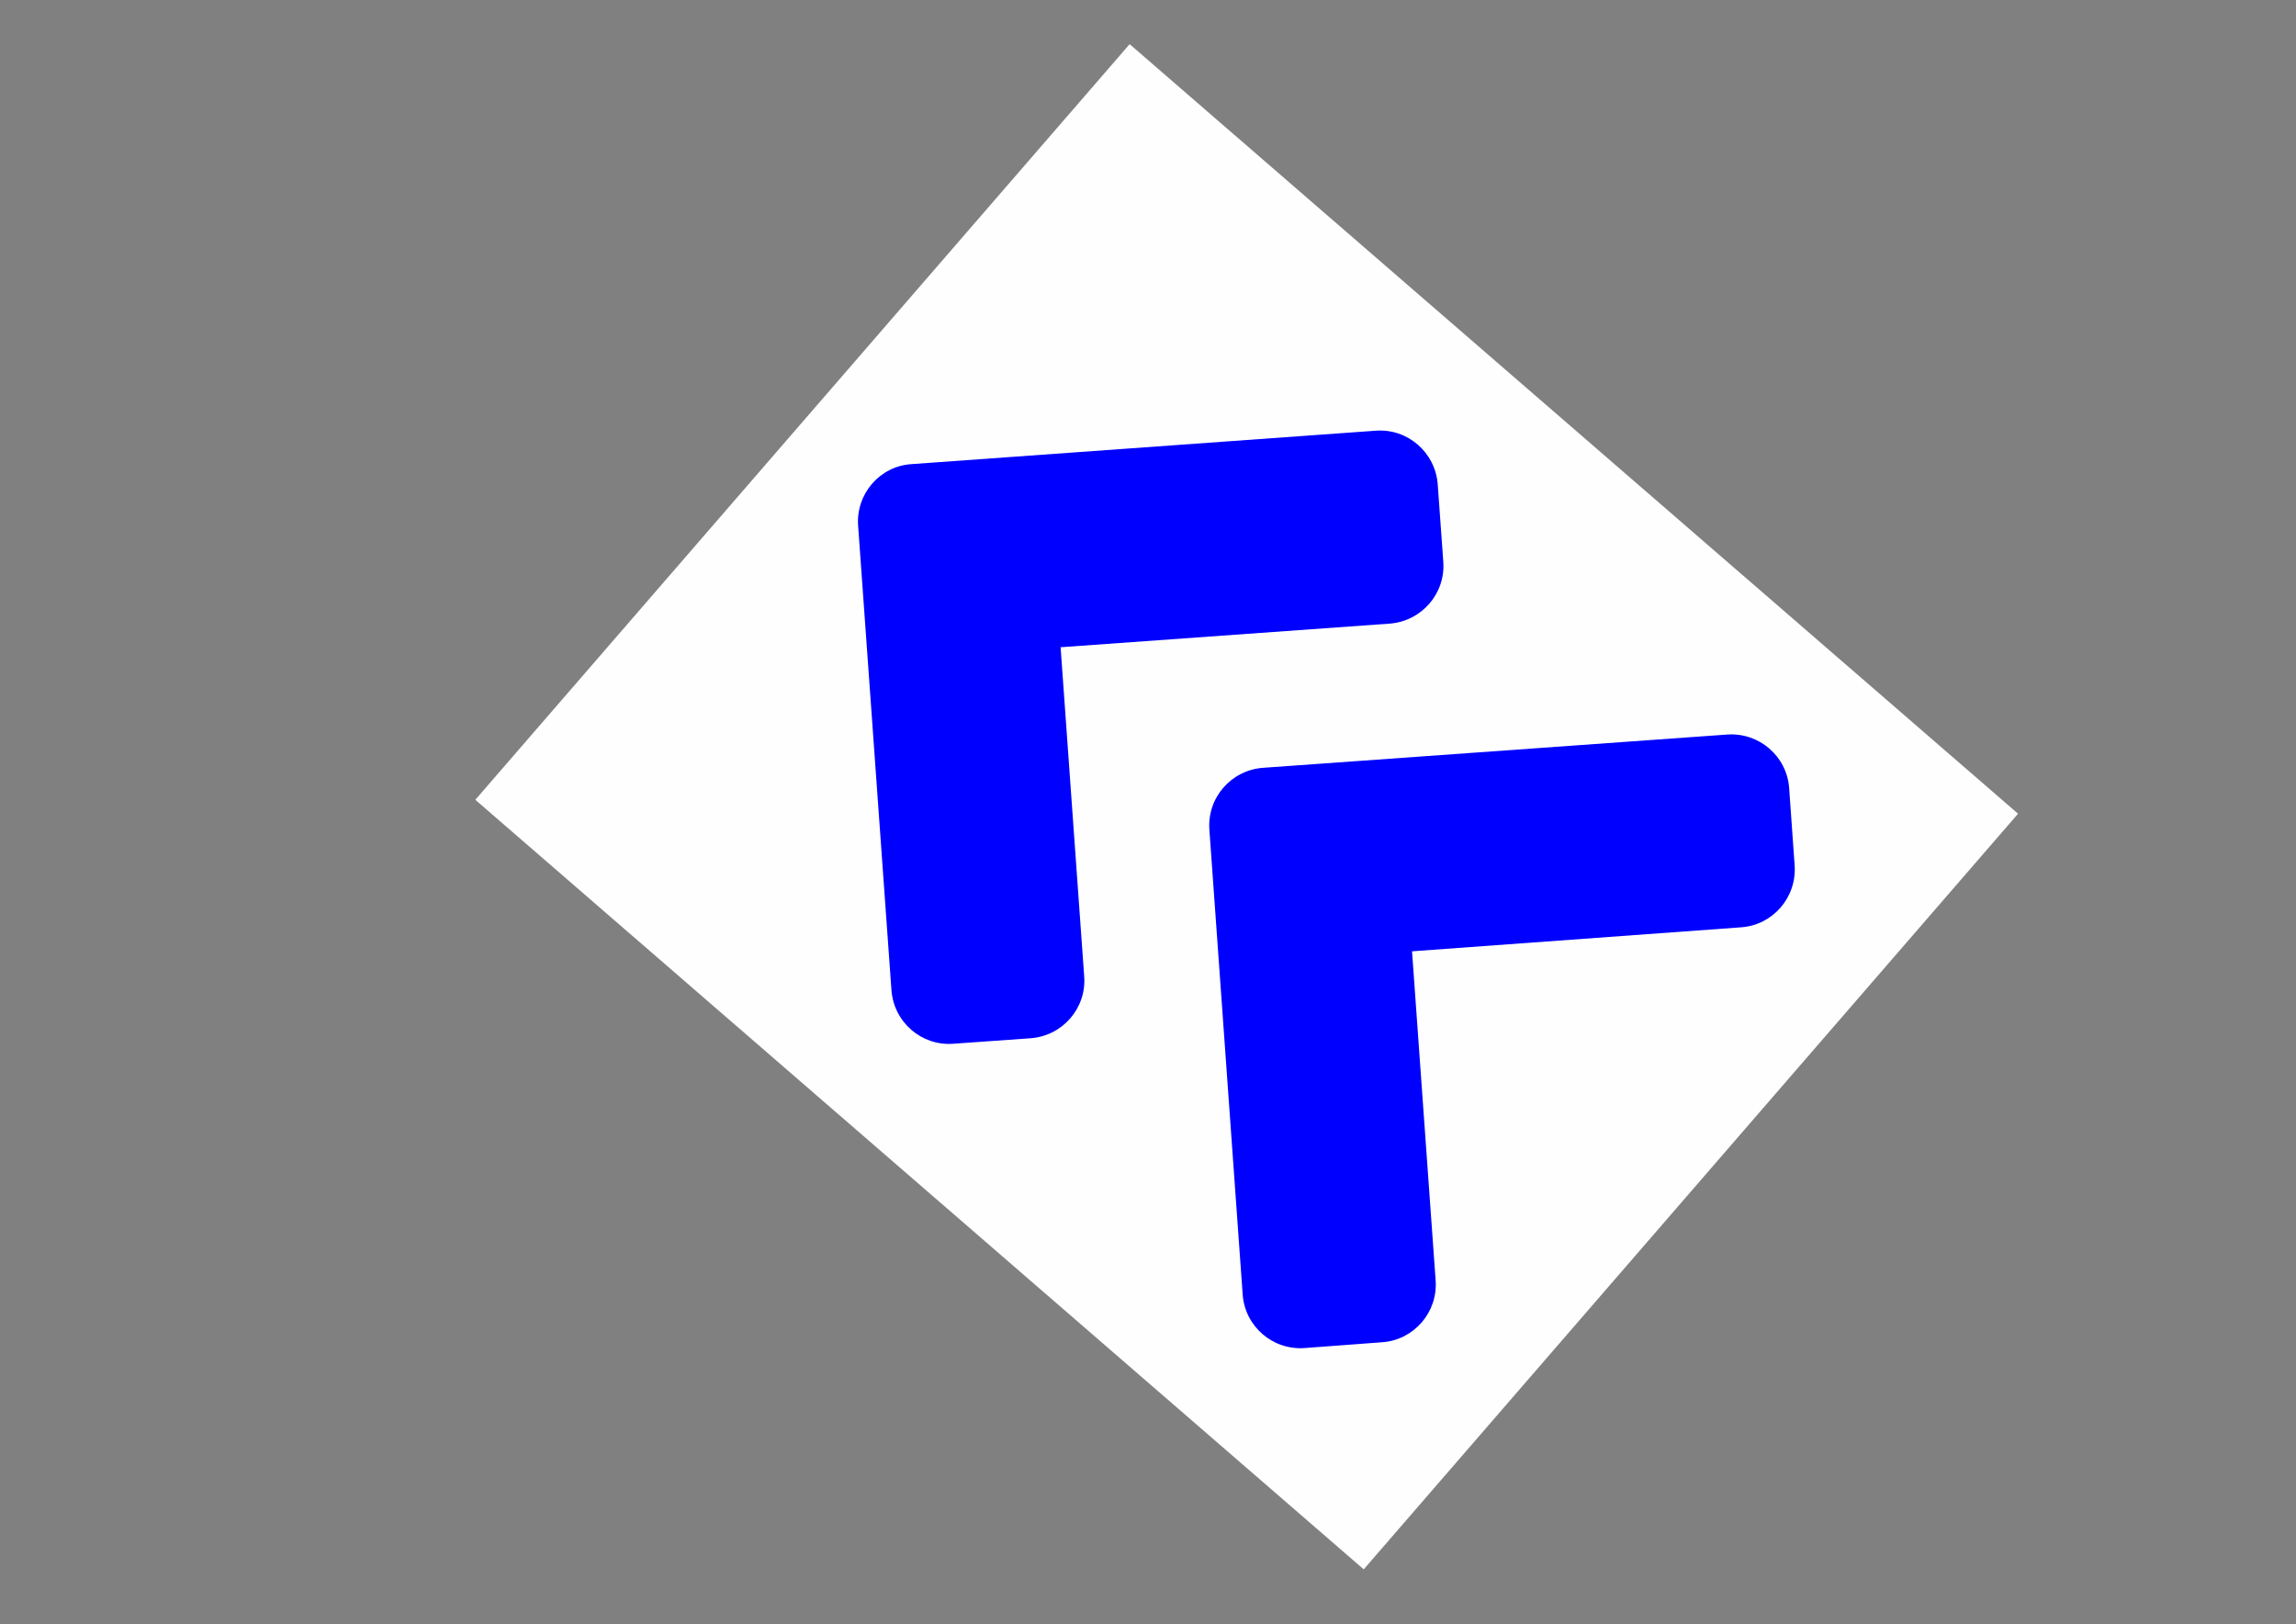
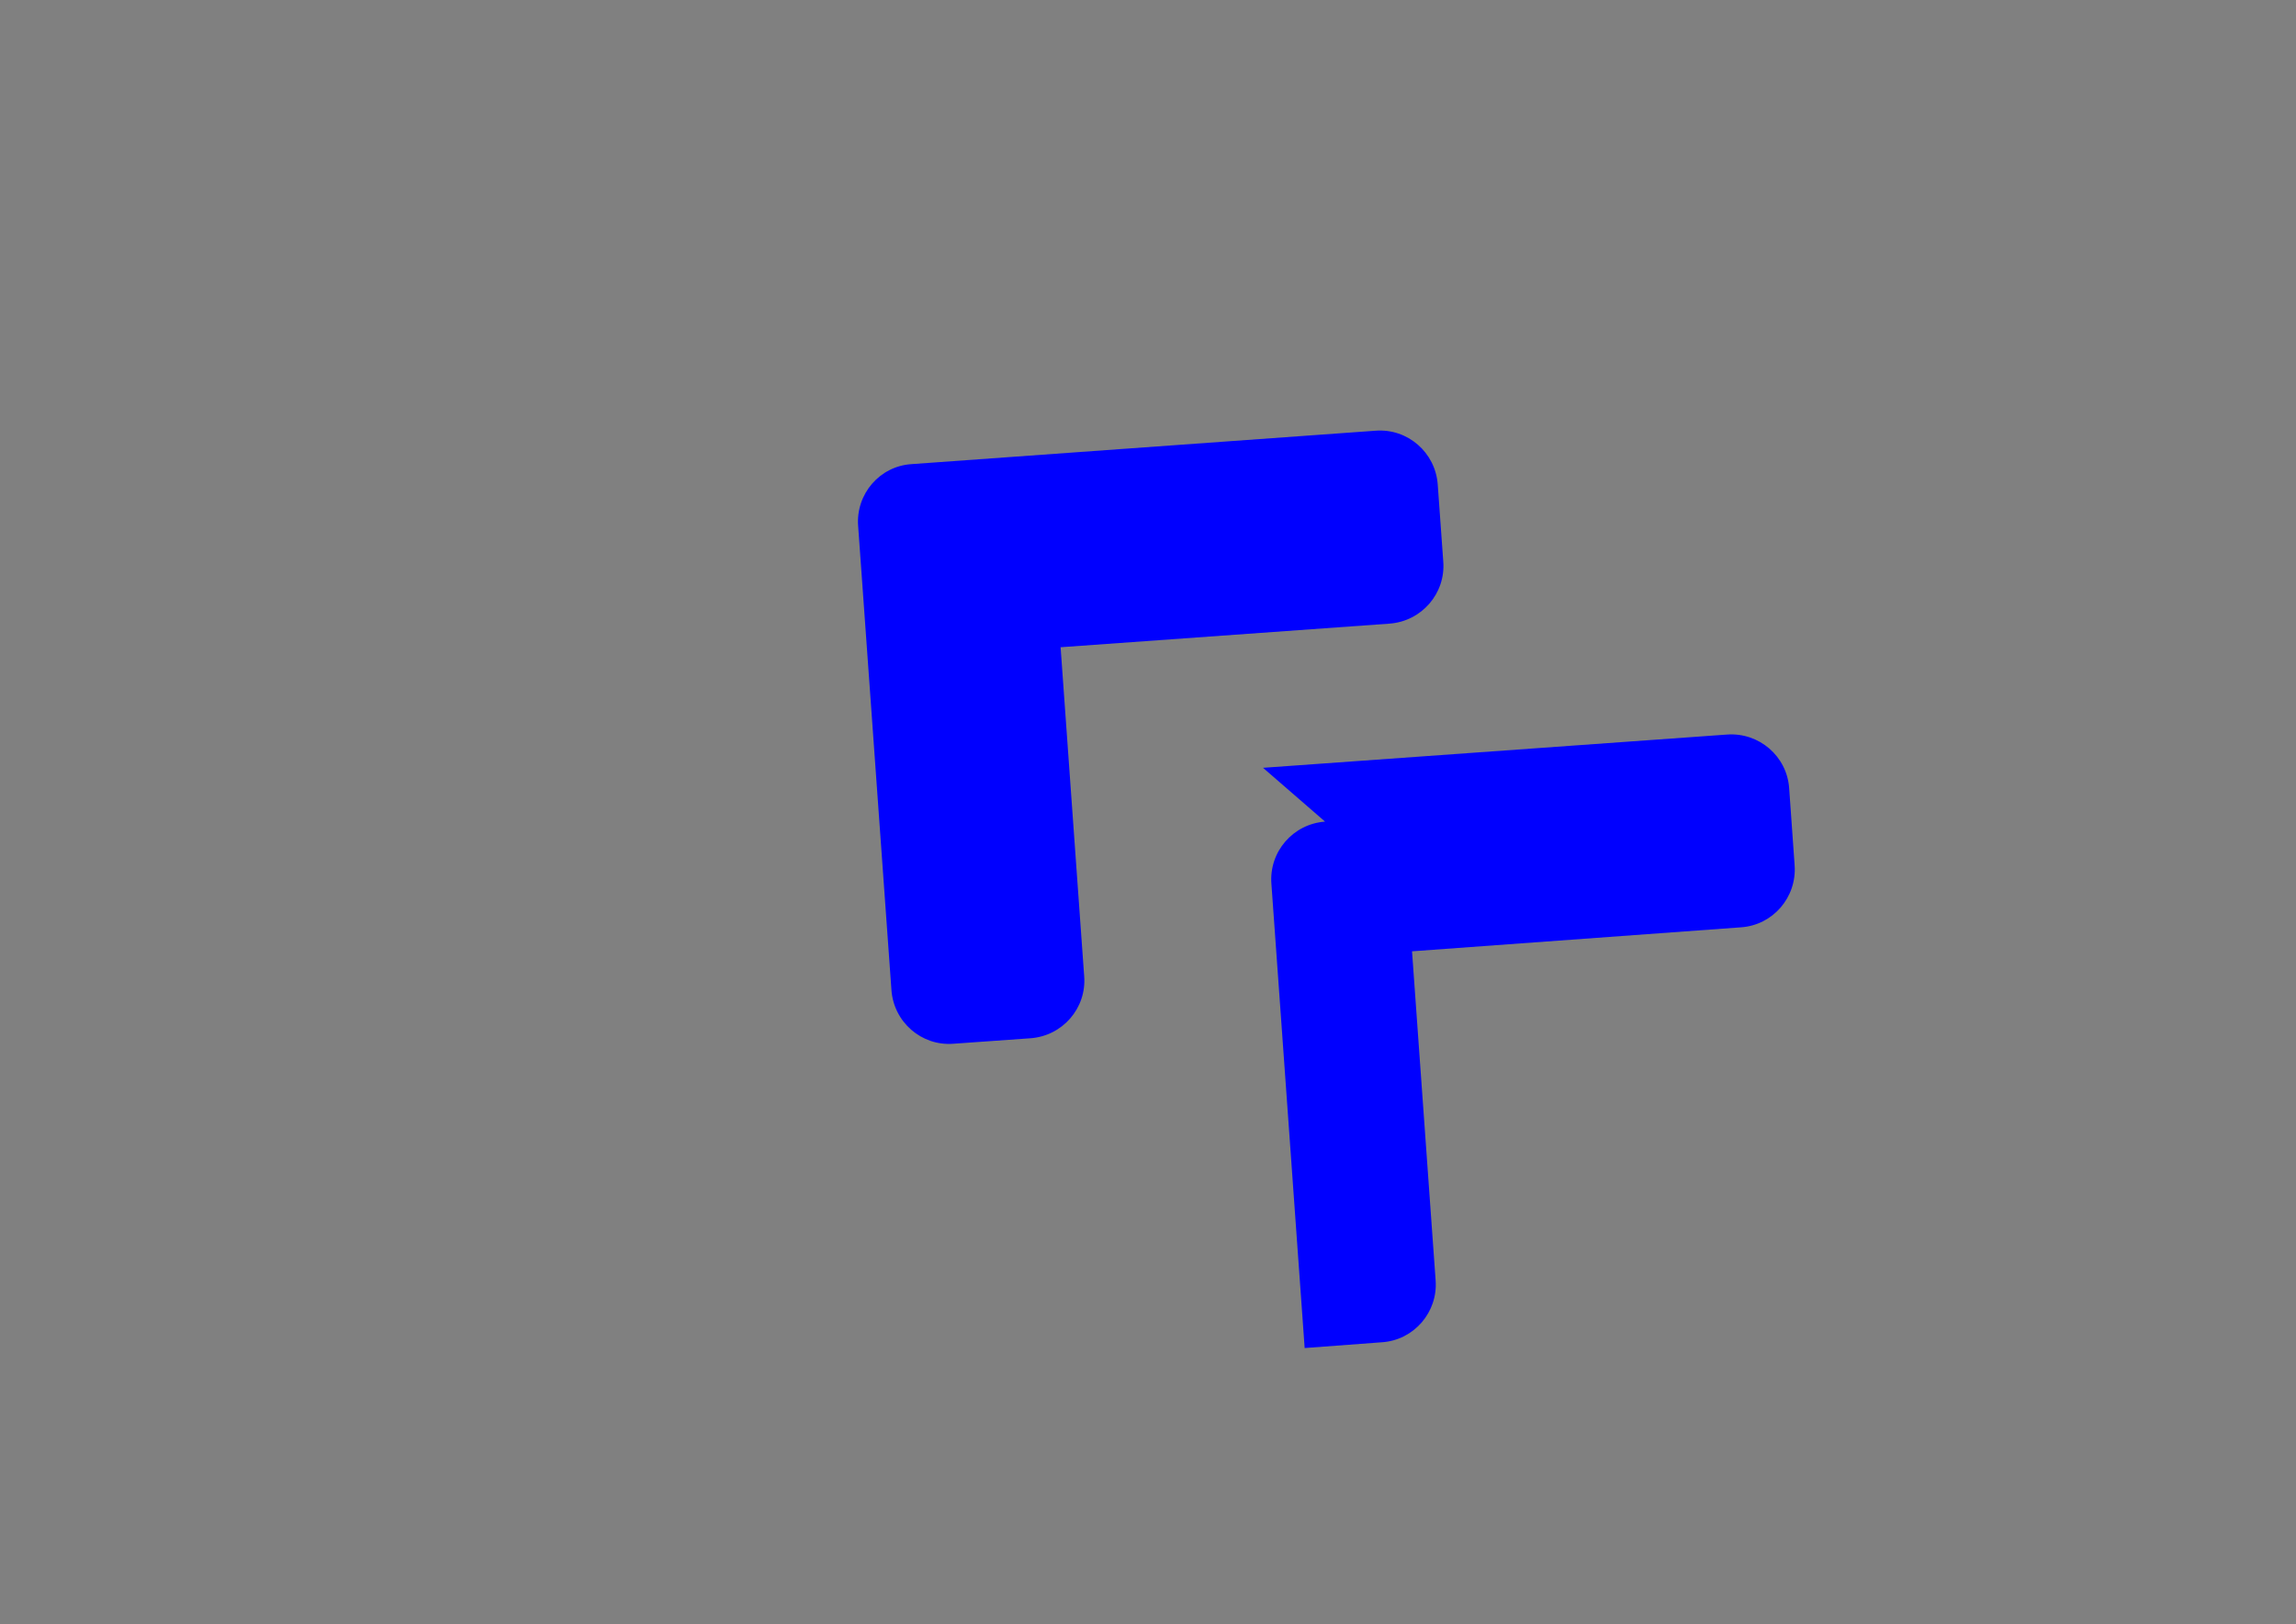
<svg xmlns="http://www.w3.org/2000/svg" xml:space="preserve" width="1189mm" height="841mm" version="1.0" style="shape-rendering:geometricPrecision; text-rendering:geometricPrecision; image-rendering:optimizeQuality; fill-rule:evenodd; clip-rule:evenodd" viewBox="0 0 118900 84100">
  <rect x="0" y="0" width="118900" height="84100" fill="#808080" stroke="none" />
  <defs>
    <style type="text/css">
   
    .fil1 {fill:blue}
    .fil0 {fill:#FEFEFE}
   
  </style>
  </defs>
  <g id="Layer_x0020_1">
    <g id="_2307430586176">
      <g id="_2307349609040">
-         <rect class="fil0" transform="matrix(3.024 2.619 -2.619 3.024 58499.1 2286.45)" width="15214" height="12938" />
-         <path class="fil1" d="M65407 39755l24031 -1722c1661,-118 3101,1125 3215,2778l283 3992c118,1661 -1129,3101 -2782,3211l-17031 1242 1222 17036c122,1656 -1129,3097 -2778,3206l-4004 300c-1661,122 -3101,-1129 -3211,-2786l-1722 -24031c-130,-1664 1117,-3104 2777,-3226l0 0zm-20968 -12526l1725 24031c118,1661 1559,2911 3207,2782l3993 -284c1664,-122 2911,-1562 2781,-3214l-1221 -17032 17031 -1222c1665,-122 2912,-1562 2786,-3211l-287 -3996c-122,-1661 -1562,-2908 -3215,-2782l-24030 1730c-1646,101 -2892,1541 -2770,3198l0 0z" />
+         <path class="fil1" d="M65407 39755l24031 -1722c1661,-118 3101,1125 3215,2778l283 3992c118,1661 -1129,3101 -2782,3211l-17031 1242 1222 17036c122,1656 -1129,3097 -2778,3206l-4004 300l-1722 -24031c-130,-1664 1117,-3104 2777,-3226l0 0zm-20968 -12526l1725 24031c118,1661 1559,2911 3207,2782l3993 -284c1664,-122 2911,-1562 2781,-3214l-1221 -17032 17031 -1222c1665,-122 2912,-1562 2786,-3211l-287 -3996c-122,-1661 -1562,-2908 -3215,-2782l-24030 1730c-1646,101 -2892,1541 -2770,3198l0 0z" />
      </g>
    </g>
  </g>
</svg>